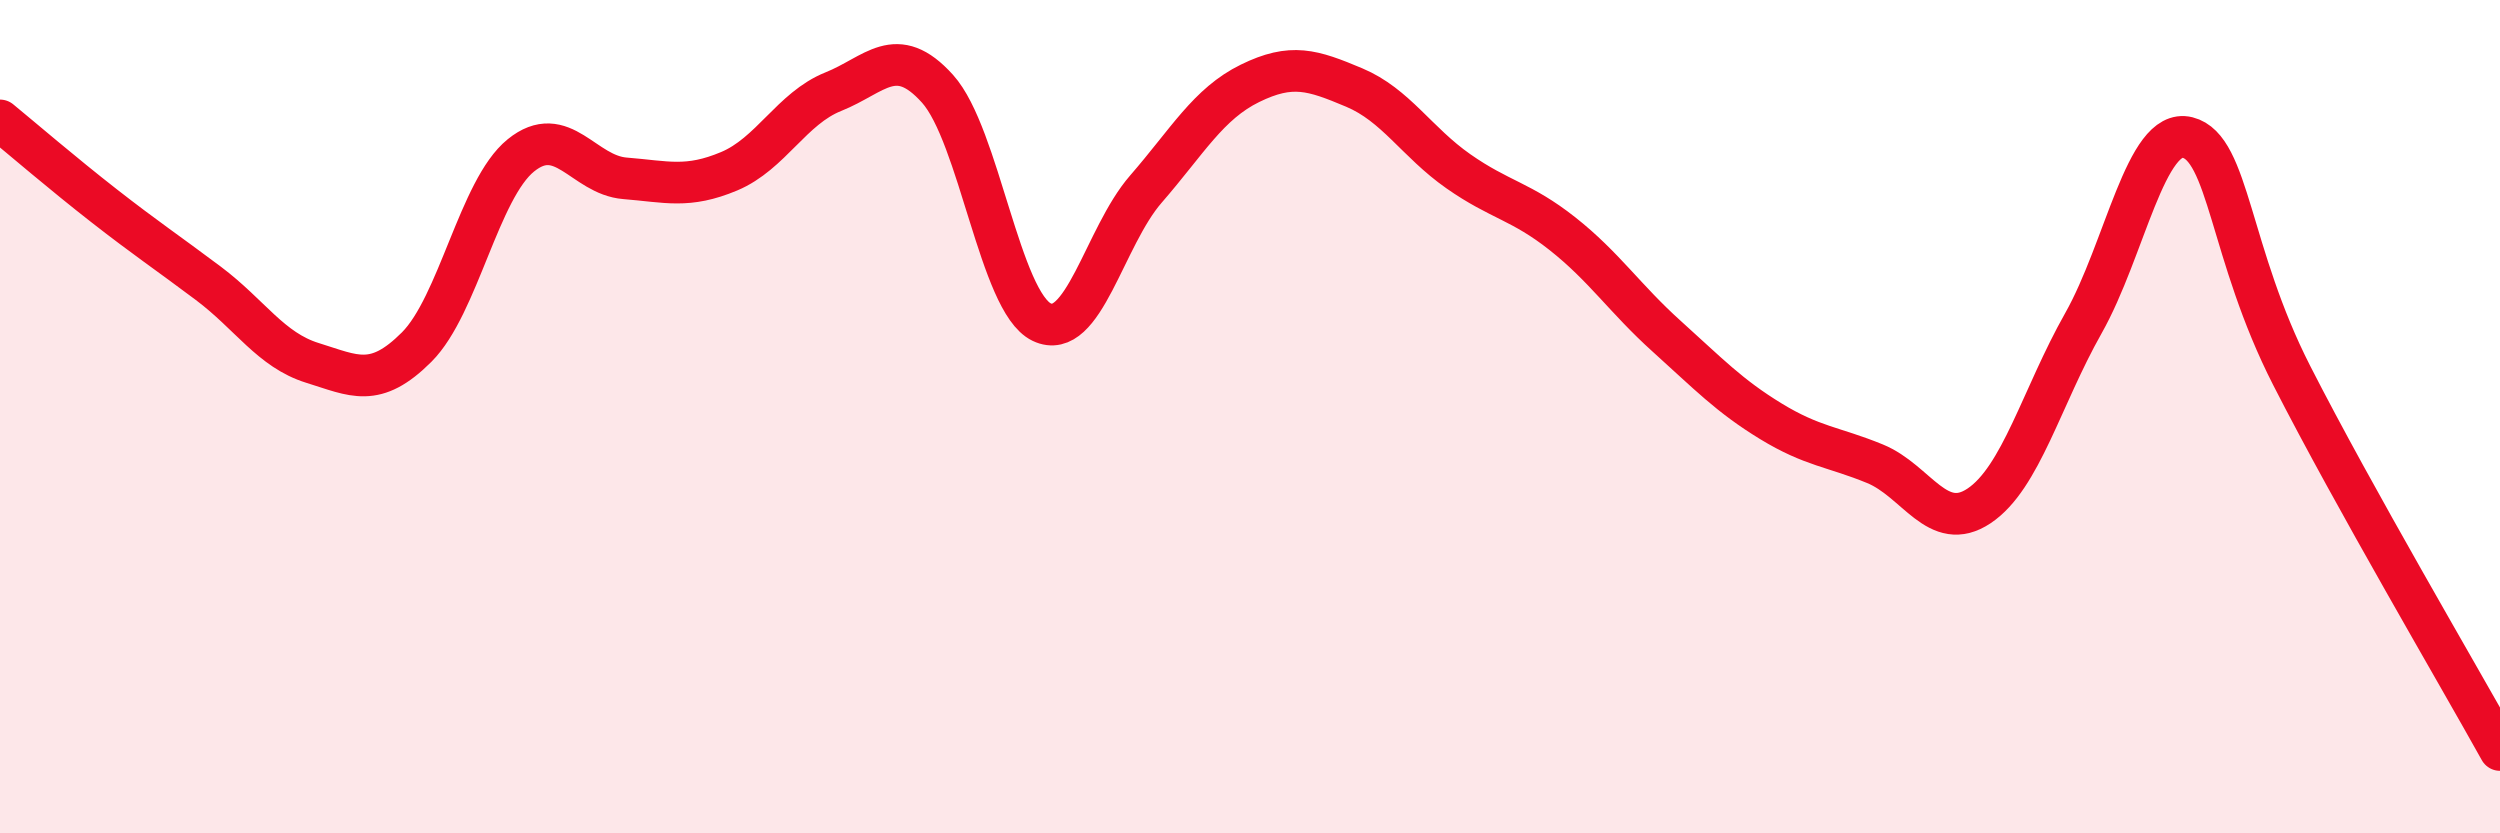
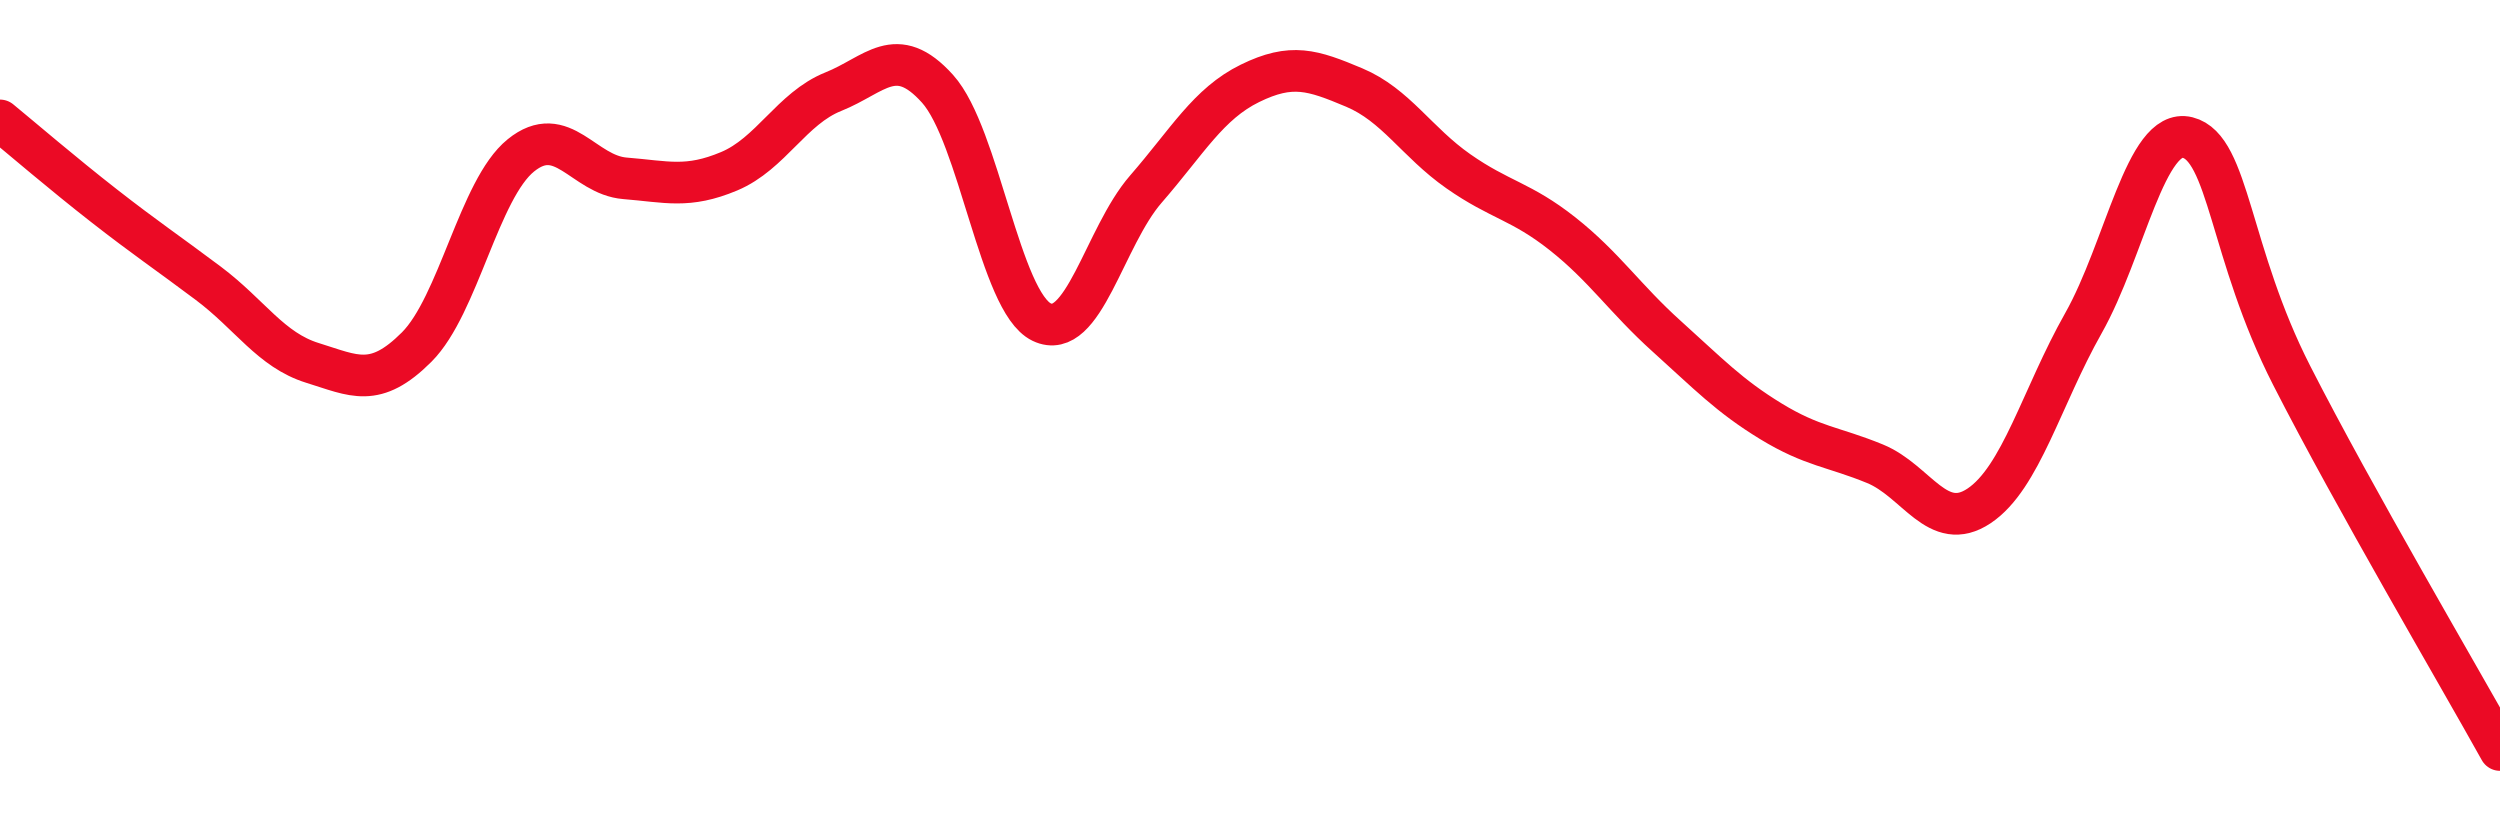
<svg xmlns="http://www.w3.org/2000/svg" width="60" height="20" viewBox="0 0 60 20">
-   <path d="M 0,2.89 C 0.5,3.3 1.5,4.16 2.5,4.94 C 3.5,5.72 4,6.05 5,6.8 C 6,7.55 6.5,8.4 7.5,8.71 C 8.5,9.02 9,9.33 10,8.33 C 11,7.33 11.5,4.54 12.5,3.73 C 13.5,2.92 14,4.2 15,4.28 C 16,4.36 16.5,4.53 17.5,4.11 C 18.5,3.69 19,2.6 20,2.2 C 21,1.8 21.5,1.02 22.5,2.13 C 23.5,3.24 24,7.25 25,7.73 C 26,8.21 26.5,5.69 27.5,4.54 C 28.5,3.39 29,2.49 30,2 C 31,1.51 31.5,1.68 32.5,2.1 C 33.5,2.52 34,3.41 35,4.11 C 36,4.81 36.5,4.82 37.5,5.61 C 38.5,6.4 39,7.17 40,8.07 C 41,8.97 41.5,9.5 42.5,10.11 C 43.5,10.72 44,10.72 45,11.13 C 46,11.54 46.5,12.81 47.5,12.14 C 48.5,11.47 49,9.53 50,7.76 C 51,5.99 51.5,3.05 52.5,3.3 C 53.5,3.55 53.5,6.07 55,9.01 C 56.5,11.95 59,16.2 60,18L60 20L0 20Z" fill="#EB0A25" opacity="0.1" stroke-linecap="round" stroke-linejoin="round" />
  <path d="M 0,2.89 C 0.5,3.3 1.5,4.16 2.5,4.94 C 3.5,5.72 4,6.05 5,6.8 C 6,7.55 6.5,8.4 7.5,8.71 C 8.5,9.02 9,9.33 10,8.33 C 11,7.33 11.5,4.54 12.5,3.73 C 13.5,2.92 14,4.2 15,4.28 C 16,4.36 16.5,4.53 17.5,4.11 C 18.5,3.69 19,2.6 20,2.2 C 21,1.8 21.5,1.02 22.5,2.13 C 23.5,3.24 24,7.25 25,7.73 C 26,8.21 26.5,5.69 27.5,4.54 C 28.5,3.39 29,2.49 30,2 C 31,1.51 31.5,1.68 32.5,2.1 C 33.5,2.52 34,3.41 35,4.11 C 36,4.81 36.5,4.82 37.5,5.61 C 38.5,6.4 39,7.17 40,8.07 C 41,8.97 41.5,9.5 42.5,10.11 C 43.5,10.72 44,10.72 45,11.13 C 46,11.54 46.5,12.81 47.5,12.14 C 48.5,11.47 49,9.53 50,7.76 C 51,5.99 51.5,3.05 52.5,3.3 C 53.5,3.55 53.5,6.07 55,9.01 C 56.5,11.95 59,16.2 60,18" stroke="#EB0A25" stroke-width="1" fill="none" stroke-linecap="round" stroke-linejoin="round" />
</svg>